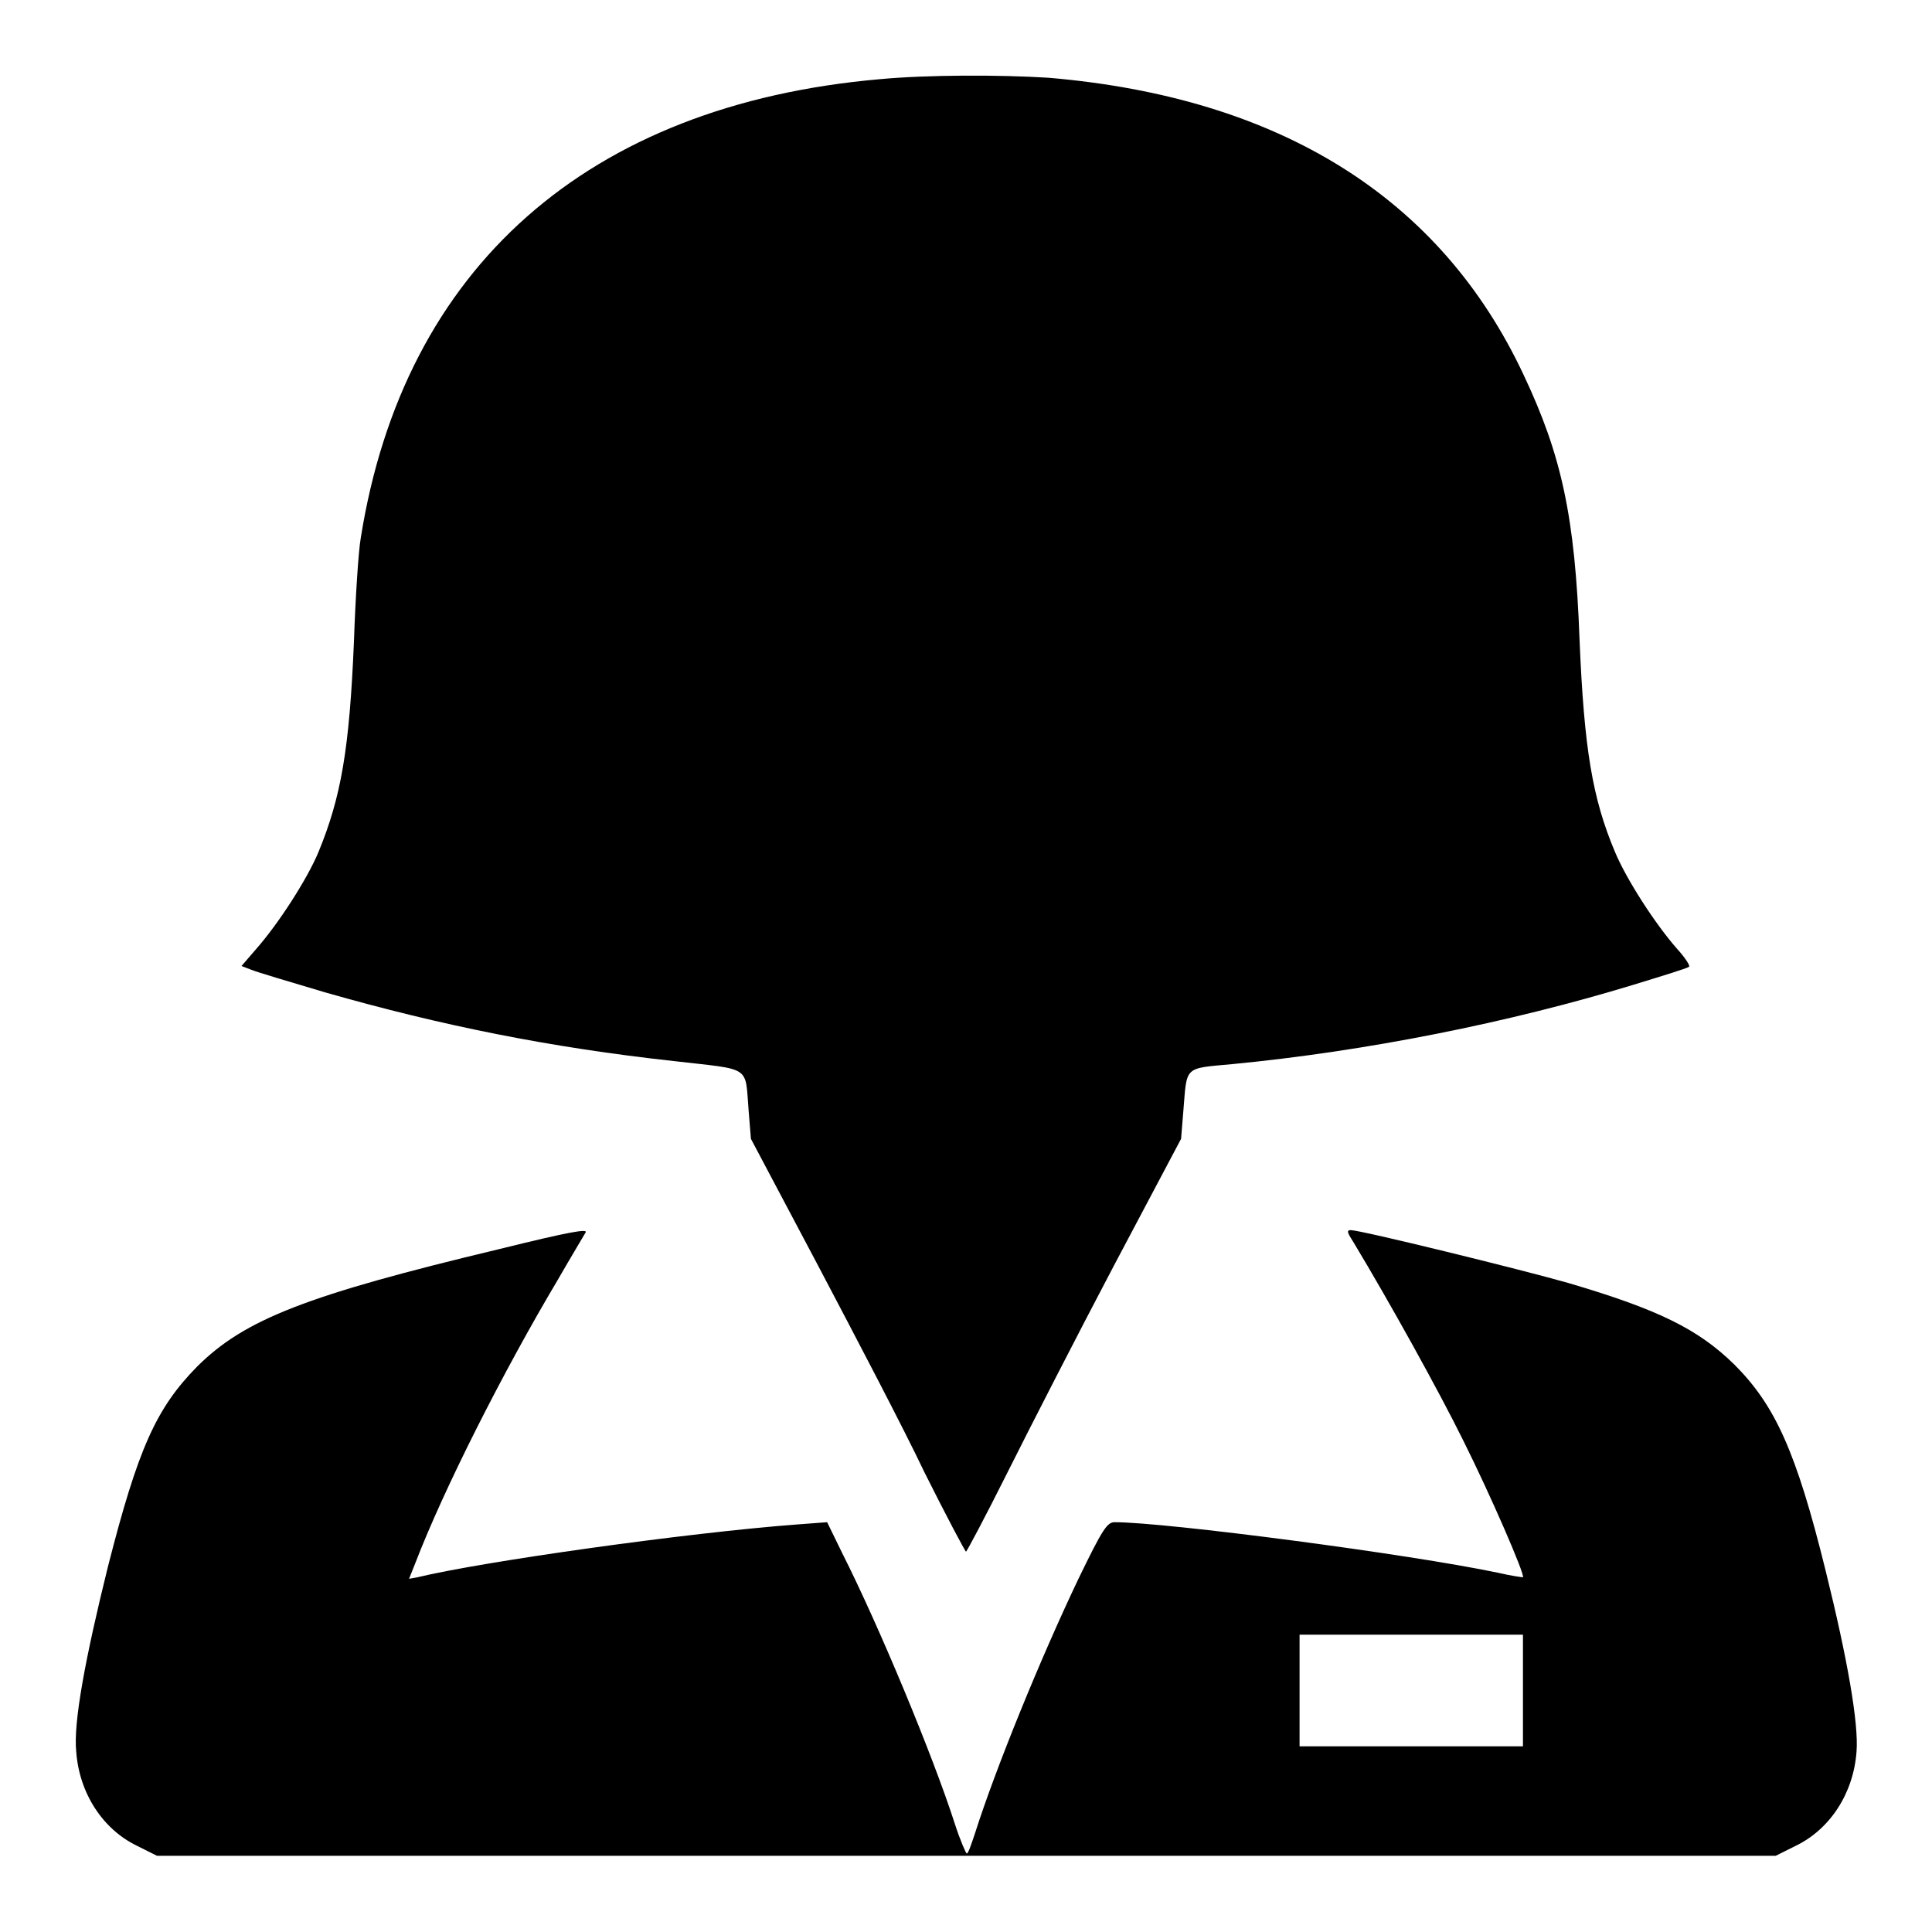
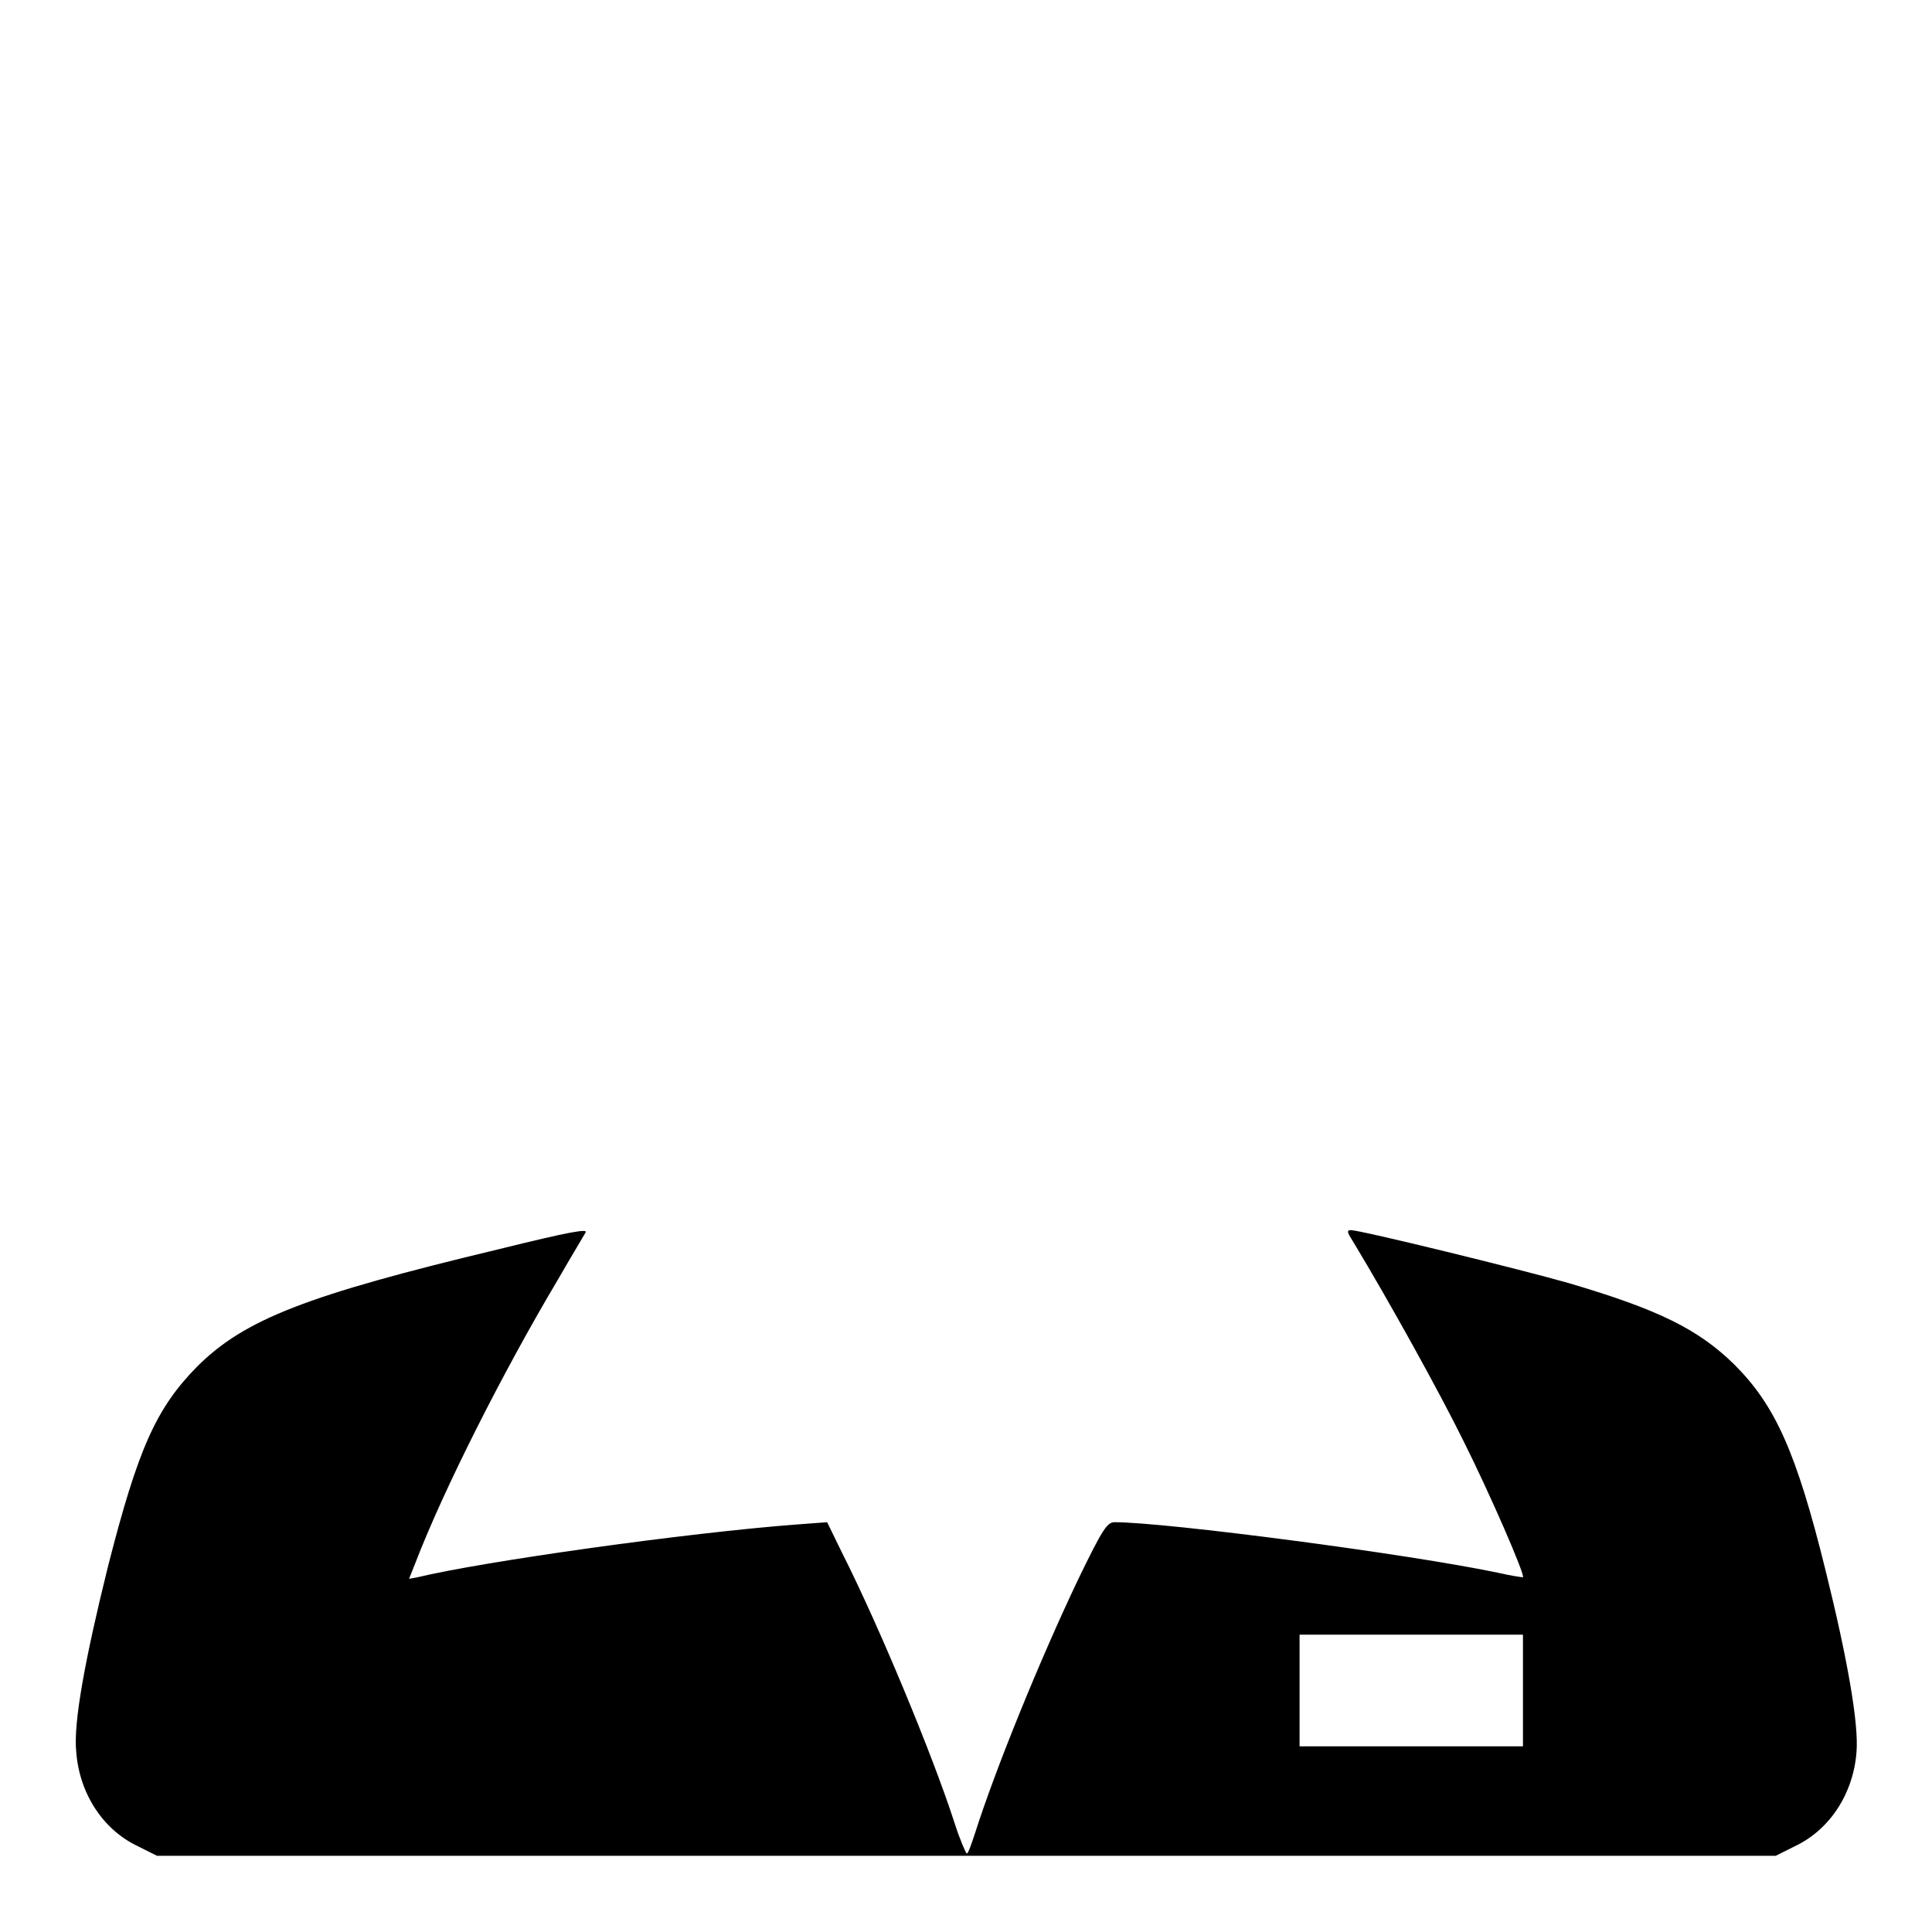
<svg xmlns="http://www.w3.org/2000/svg" version="1.1" x="0px" y="0px" viewBox="0 0 256 256" enable-background="new 0 0 256 256" xml:space="preserve">
  <g>
    <g>
      <g>
-         <path fill="#000000" d="M116.5,10.5c-38.6,3.4-63,24.9-68.7,60.8c-0.3,1.7-0.7,7.8-0.9,13.7c-0.6,14.3-1.7,20.6-4.7,27.9c-1.5,3.6-5.3,9.5-8.3,12.9l-1.9,2.2l1.3,0.5c0.7,0.3,5.1,1.6,9.8,3c15.4,4.4,29.8,7.3,46.2,9.1c10.4,1.2,9.4,0.5,9.9,6.6l0.3,3.7l8.9,16.8c4.9,9.3,11.3,21.5,14.1,27.4c2.9,5.8,5.4,10.5,5.5,10.5s2.6-4.7,5.5-10.5c2.9-5.8,9.2-18.1,14.1-27.4l8.9-16.8l0.3-3.7c0.5-6,0-5.6,6.5-6.2c17.7-1.7,36.7-5.5,53.1-10.5c3.9-1.2,7.2-2.2,7.4-2.4c0.2-0.1-0.5-1.2-1.6-2.4c-2.9-3.3-6.7-9.2-8.2-12.8c-3-7.1-4.1-13.7-4.7-28.1c-0.6-16.4-2.4-24.5-7.4-35.1c-11-23.5-32.3-36.8-63-39.4C132.5,9.9,122.8,9.9,116.5,10.5z" />
        <path fill="#000000" d="M66.2,165.5c-25.5,6.1-33.8,9.3-40.1,15.6c-5.4,5.5-7.8,10.8-11.8,26.5c-3,12.1-4.6,20.7-4.2,24.5c0.4,5.5,3.5,10.3,8.1,12.5l2.6,1.3H128h107.3l2.6-1.3c4.6-2.2,7.7-7,8.1-12.5c0.3-3.7-1.2-12.3-4.1-24c-3.9-15.8-6.7-21.9-12.1-27.3c-4.8-4.7-10.1-7.3-22-10.8c-6.3-1.8-27.5-7-28.8-7c-0.6,0-0.5,0.3,0.4,1.7c4.7,7.8,11.3,19.7,14.5,26.2c3.6,7.2,8.2,17.8,7.9,18.1c-0.1,0-1.6-0.2-3.3-0.6c-11.9-2.5-44-6.7-50.8-6.7c-1,0-1.6,0.9-4.8,7.5c-5.1,10.7-11,25.2-13.7,33.7c-0.5,1.5-0.9,2.7-1.1,2.7c-0.1,0-0.9-1.8-1.6-4c-2.9-9-10-26.1-14.9-35.8l-2-4.1l-4,0.3c-14.6,1.1-41.6,4.9-50.3,7l-1.1,0.2l0.8-2c3.8-9.9,11.7-25.5,18.9-37.6c1.9-3.3,3.6-6.1,3.7-6.3C77.9,162.8,75.5,163.2,66.2,165.5z M201.8,224v7.4H187h-14.8V224v-7.4H187h14.8V224z" />
      </g>
    </g>
  </g>
</svg>